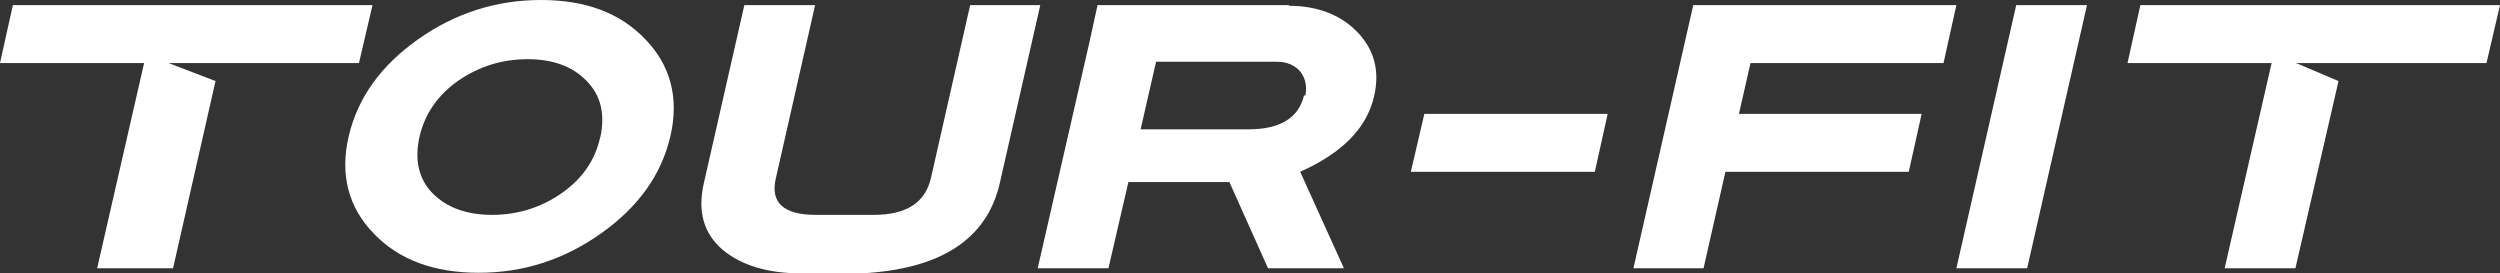
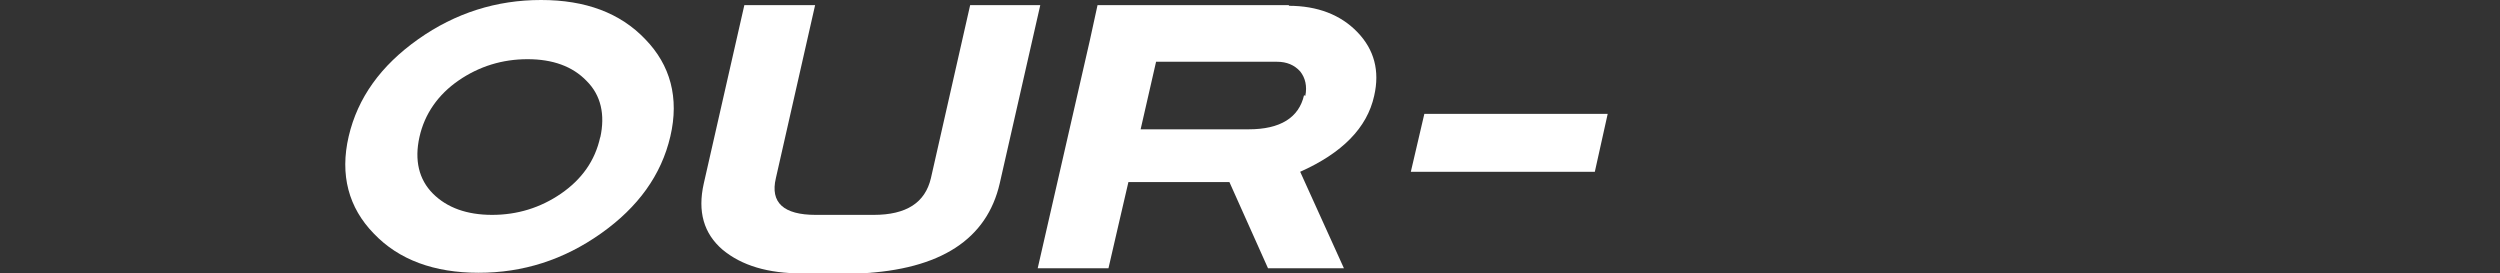
<svg xmlns="http://www.w3.org/2000/svg" version="1.1" viewBox="0 0 388.6 42.5">
  <rect x="0" y="0" width="388.6" height="42.5" fill="#333333" stroke="none" />
  <defs>
    <style>
      .cls-1 {
        fill: #fff;
      }
    </style>
  </defs>
  <g>
    <g id="Layer_1">
      <path class="cls-1" d="M84.1,0c-6.9,0-13.3,2-19.1,6.1-5.8,4.1-9.4,9.1-10.8,15.1-1.4,6,0,11.1,3.9,15.1,3.9,4.1,9.4,6.1,16.3,6.1s13.2-2,19-6.1c5.8-4.1,9.4-9.1,10.8-15.1,1.4-6,0-11.1-3.9-15.1C96.4,2,91,0,84.1,0ZM93.3,21.3c-.8,3.7-2.9,6.6-6.1,8.8s-6.8,3.3-10.7,3.3-7-1.1-9.2-3.3-2.9-5.2-2.1-8.8c.8-3.6,2.9-6.6,6.1-8.8,3.2-2.2,6.8-3.3,10.7-3.3s7,1.1,9.2,3.4c2.2,2.2,2.9,5.2,2.1,8.8h0Z" />
      <path class="cls-1" d="M200.4.8h-29.8l-1.2,5.5h0l-8.1,35.4h11l1.5-6.5,1.6-6.9h15.7l6,13.4h11.8l-6.8-15c6.5-2.9,10.4-6.8,11.5-11.8.9-3.9,0-7.2-2.6-9.9-2.6-2.7-6.2-4.1-10.7-4.1h0ZM202.7,14.8c-.8,3.5-3.7,5.3-8.6,5.3h-16.8l2.4-10.5h18.8c1.5,0,2.7.5,3.6,1.5.8,1,1.1,2.3.8,3.8h0Z" />
      <polygon class="cls-1" points="219.3 26.7 247.9 26.7 249.9 17.7 221.4 17.7 219.3 26.7" />
-       <polygon class="cls-1" points="253.9 41.7 264.8 41.7 268.2 26.7 296.7 26.7 298.7 17.7 270.3 17.7 272.1 9.8 302.1 9.8 304.1 .8 263.2 .8 253.9 41.7" />
-       <polygon class="cls-1" points="304.1 41.7 315.1 41.7 324.4 .8 313.4 .8 304.1 41.7" />
-       <polygon class="cls-1" points="55.8 9.8 57.9 .8 2 .8 0 9.8 22.4 9.8 15.1 41.7 26.9 41.7 33.5 12.6 26.2 9.8 55.8 9.8" />
-       <polygon class="cls-1" points="330.7 9.8 353.1 9.8 345.8 41.7 356.8 41.7 363.5 12.6 356.9 9.8 386.5 9.8 388.6 .8 332.7 .8 330.7 9.8" />
      <path class="cls-1" d="M150.8.8l-6.1,26.9c-.9,3.8-3.8,5.7-8.9,5.7h-9c-5,0-7.1-1.9-6.2-5.7L126.7.8h-11l-6.3,27.7c-1,4.4,0,7.8,2.9,10.3,3,2.5,7.1,3.7,12.4,3.7h9c12.5-.6,19.7-5.3,21.7-14l6.3-27.7h-11,0Z" />
      <path class="cls-1" d="M122.8,33.7c0,0-.1,0-.2,0v8.6h12.8v-8.6h-12.6Z" />
    </g>
  </g>
</svg>